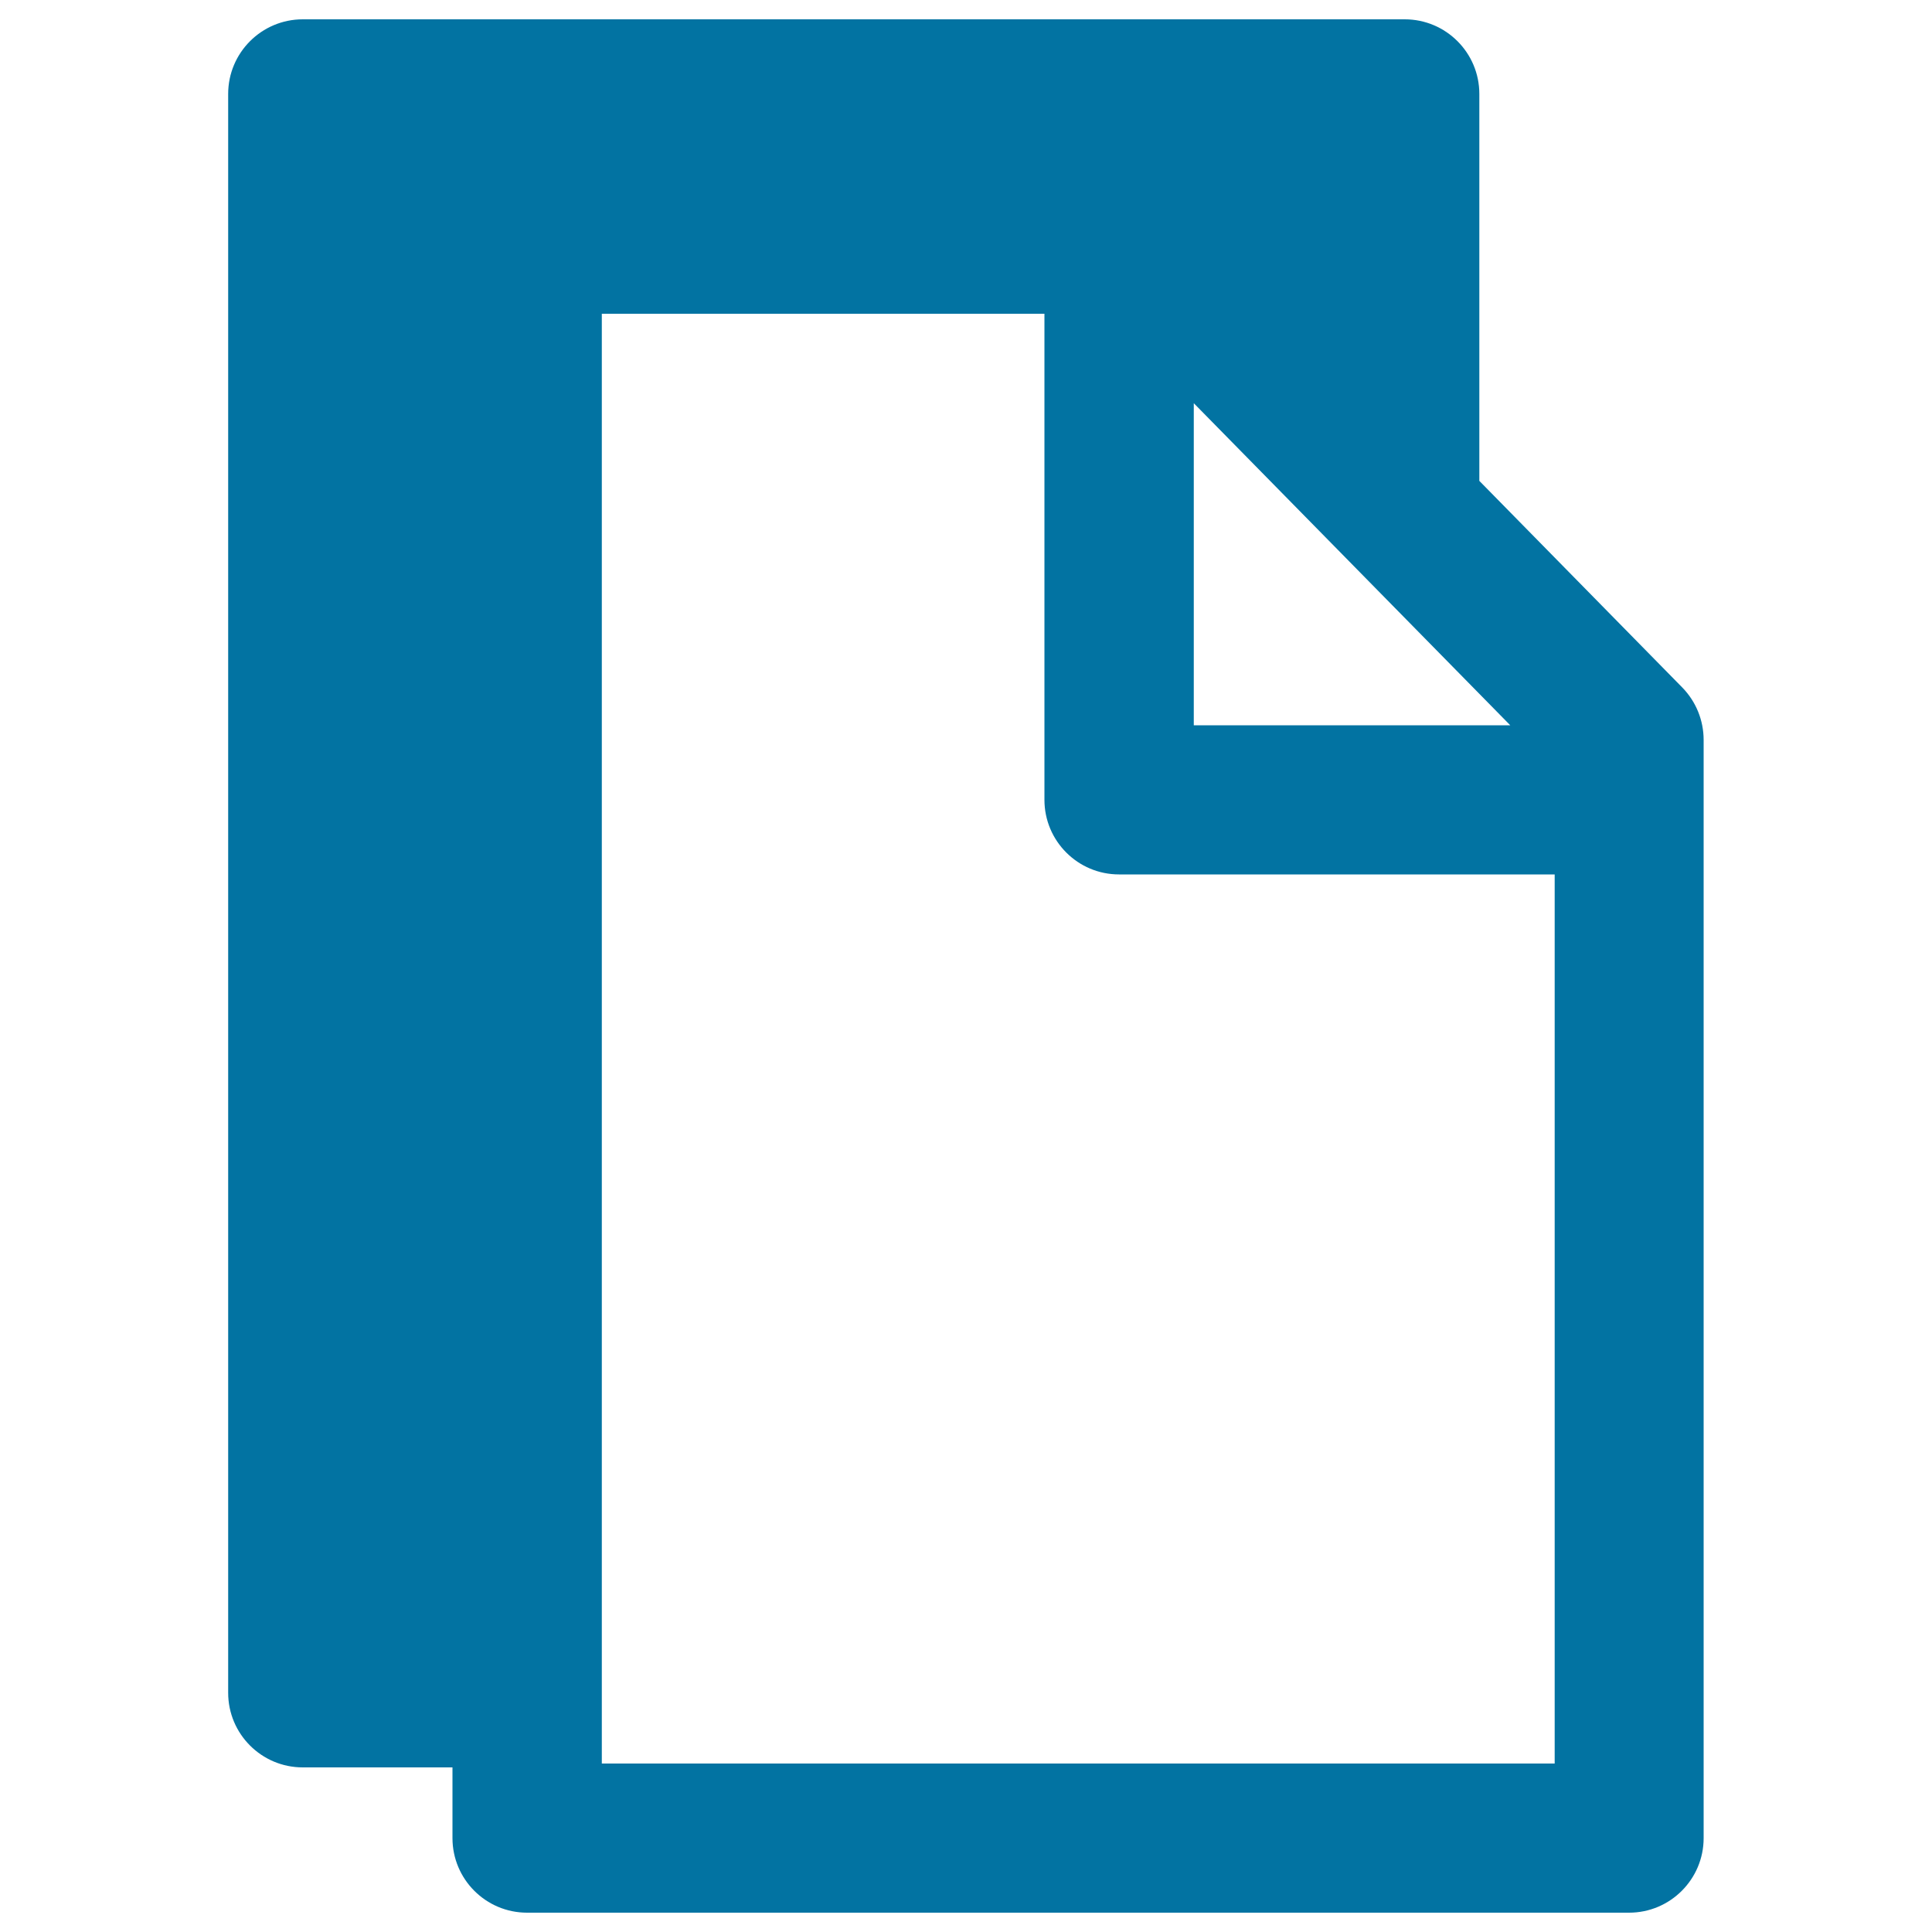
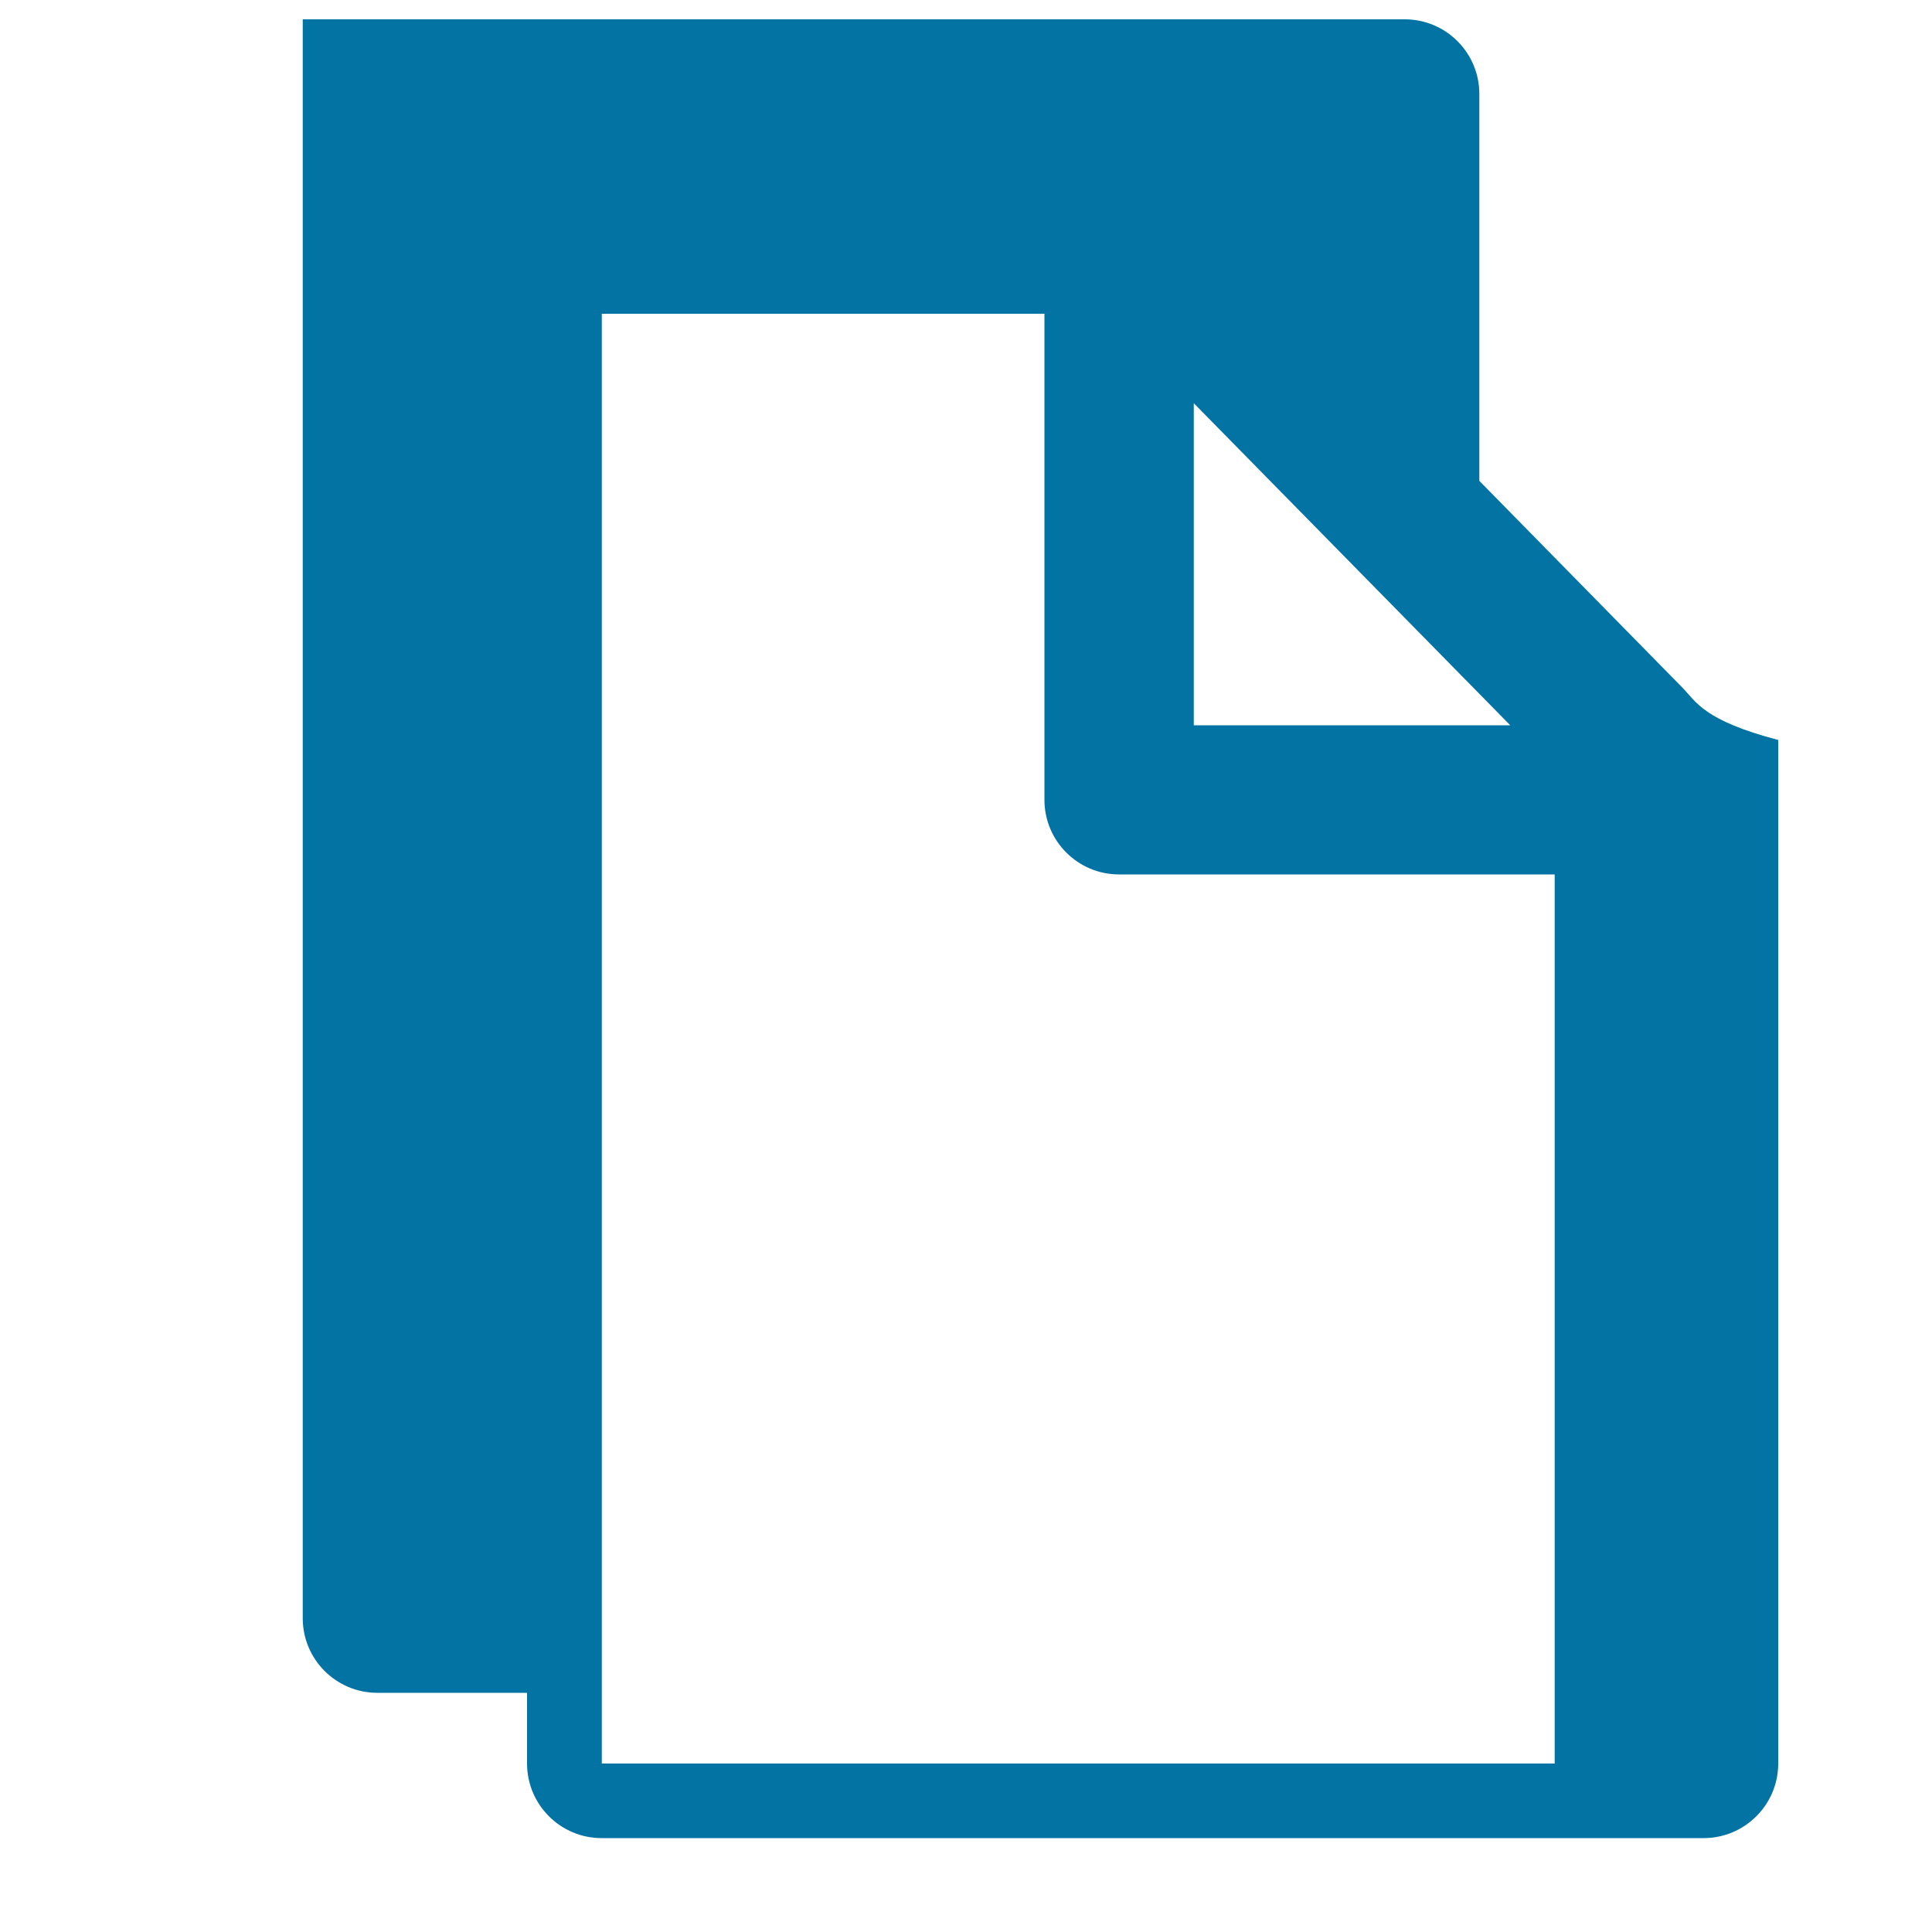
<svg xmlns="http://www.w3.org/2000/svg" viewBox="0 0 1000 1000" style="fill:#0273a2">
  <title>Paste Interface Symbol SVG icon</title>
  <g>
-     <path d="M870.8,355.9l-105.1-107V48.6c0-21.3-17.3-38.6-38.6-38.6H156.7c-21.3,0-38.6,17.3-38.6,38.6v827.6c0,21.3,17.3,38.6,38.6,38.6h77.5v36.6c0,21.3,17.3,38.6,38.6,38.6h570.4c21.3,0,38.6-17.3,38.6-38.6V383C881.8,372.9,877.9,363.2,870.8,355.9z M617.9,208.7l163.8,166.7H617.9V208.7z M311.5,912.8V162.4h229.1V414c0,21.3,17.3,38.6,38.6,38.6h225.5v460.2H311.5L311.5,912.8z" />
+     <path d="M870.8,355.9l-105.1-107V48.6c0-21.3-17.3-38.6-38.6-38.6H156.7v827.6c0,21.3,17.3,38.6,38.6,38.6h77.5v36.6c0,21.3,17.3,38.6,38.6,38.6h570.4c21.3,0,38.6-17.3,38.6-38.6V383C881.8,372.9,877.9,363.2,870.8,355.9z M617.9,208.7l163.8,166.7H617.9V208.7z M311.5,912.8V162.4h229.1V414c0,21.3,17.3,38.6,38.6,38.6h225.5v460.2H311.5L311.5,912.8z" />
  </g>
</svg>